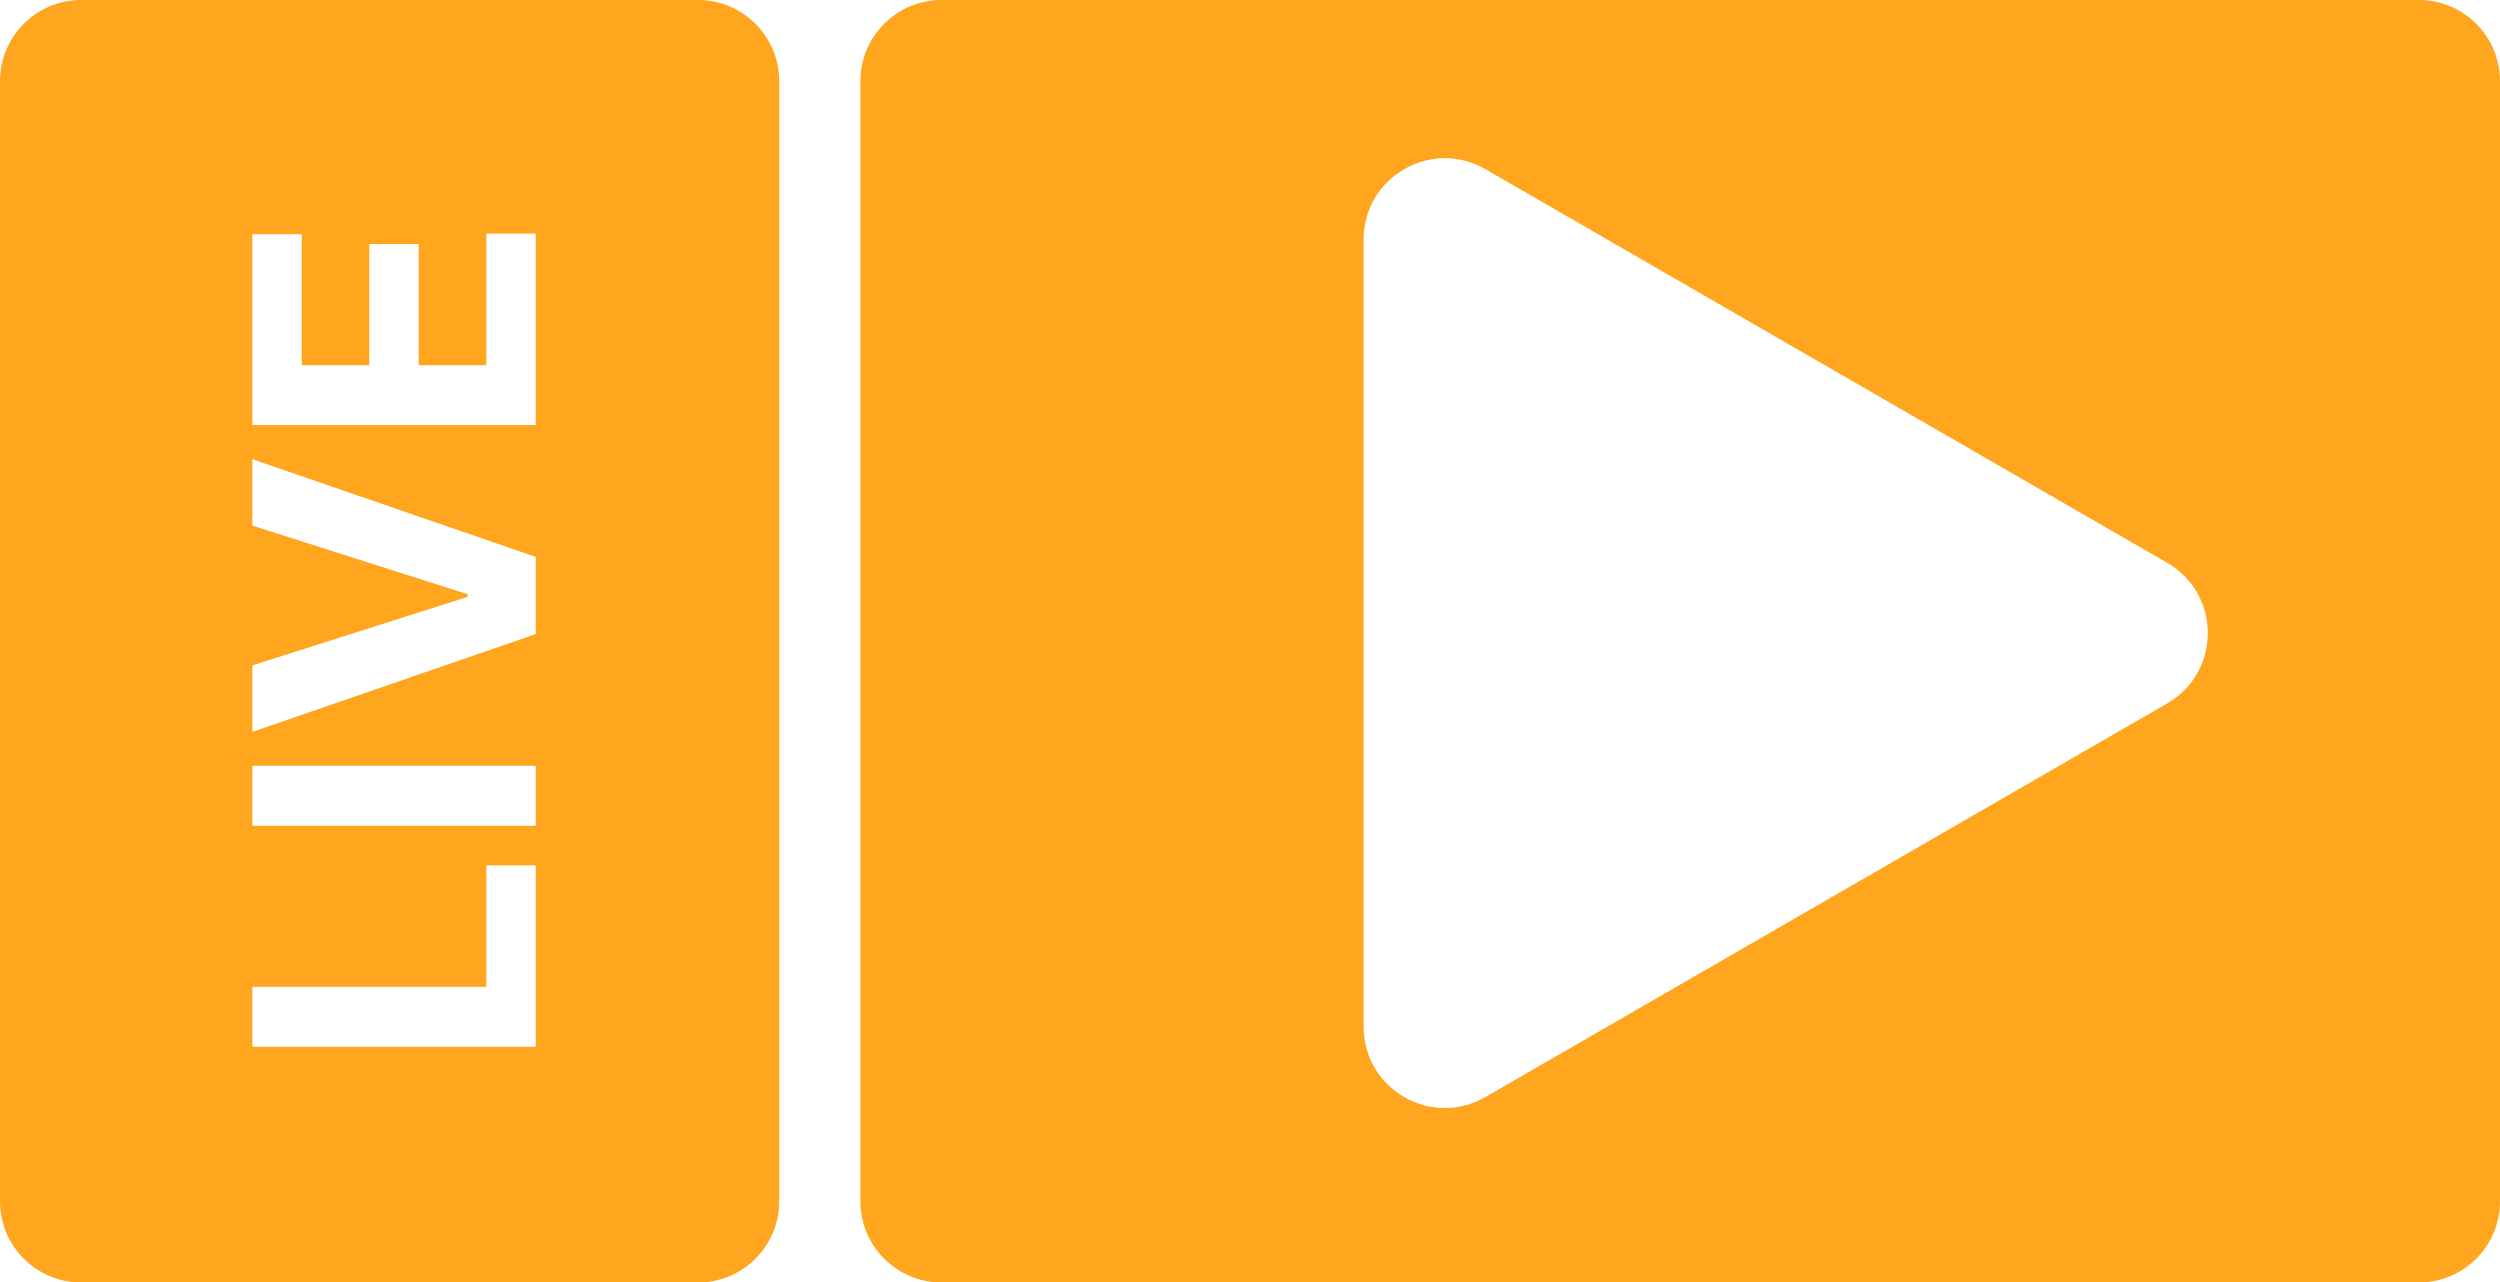
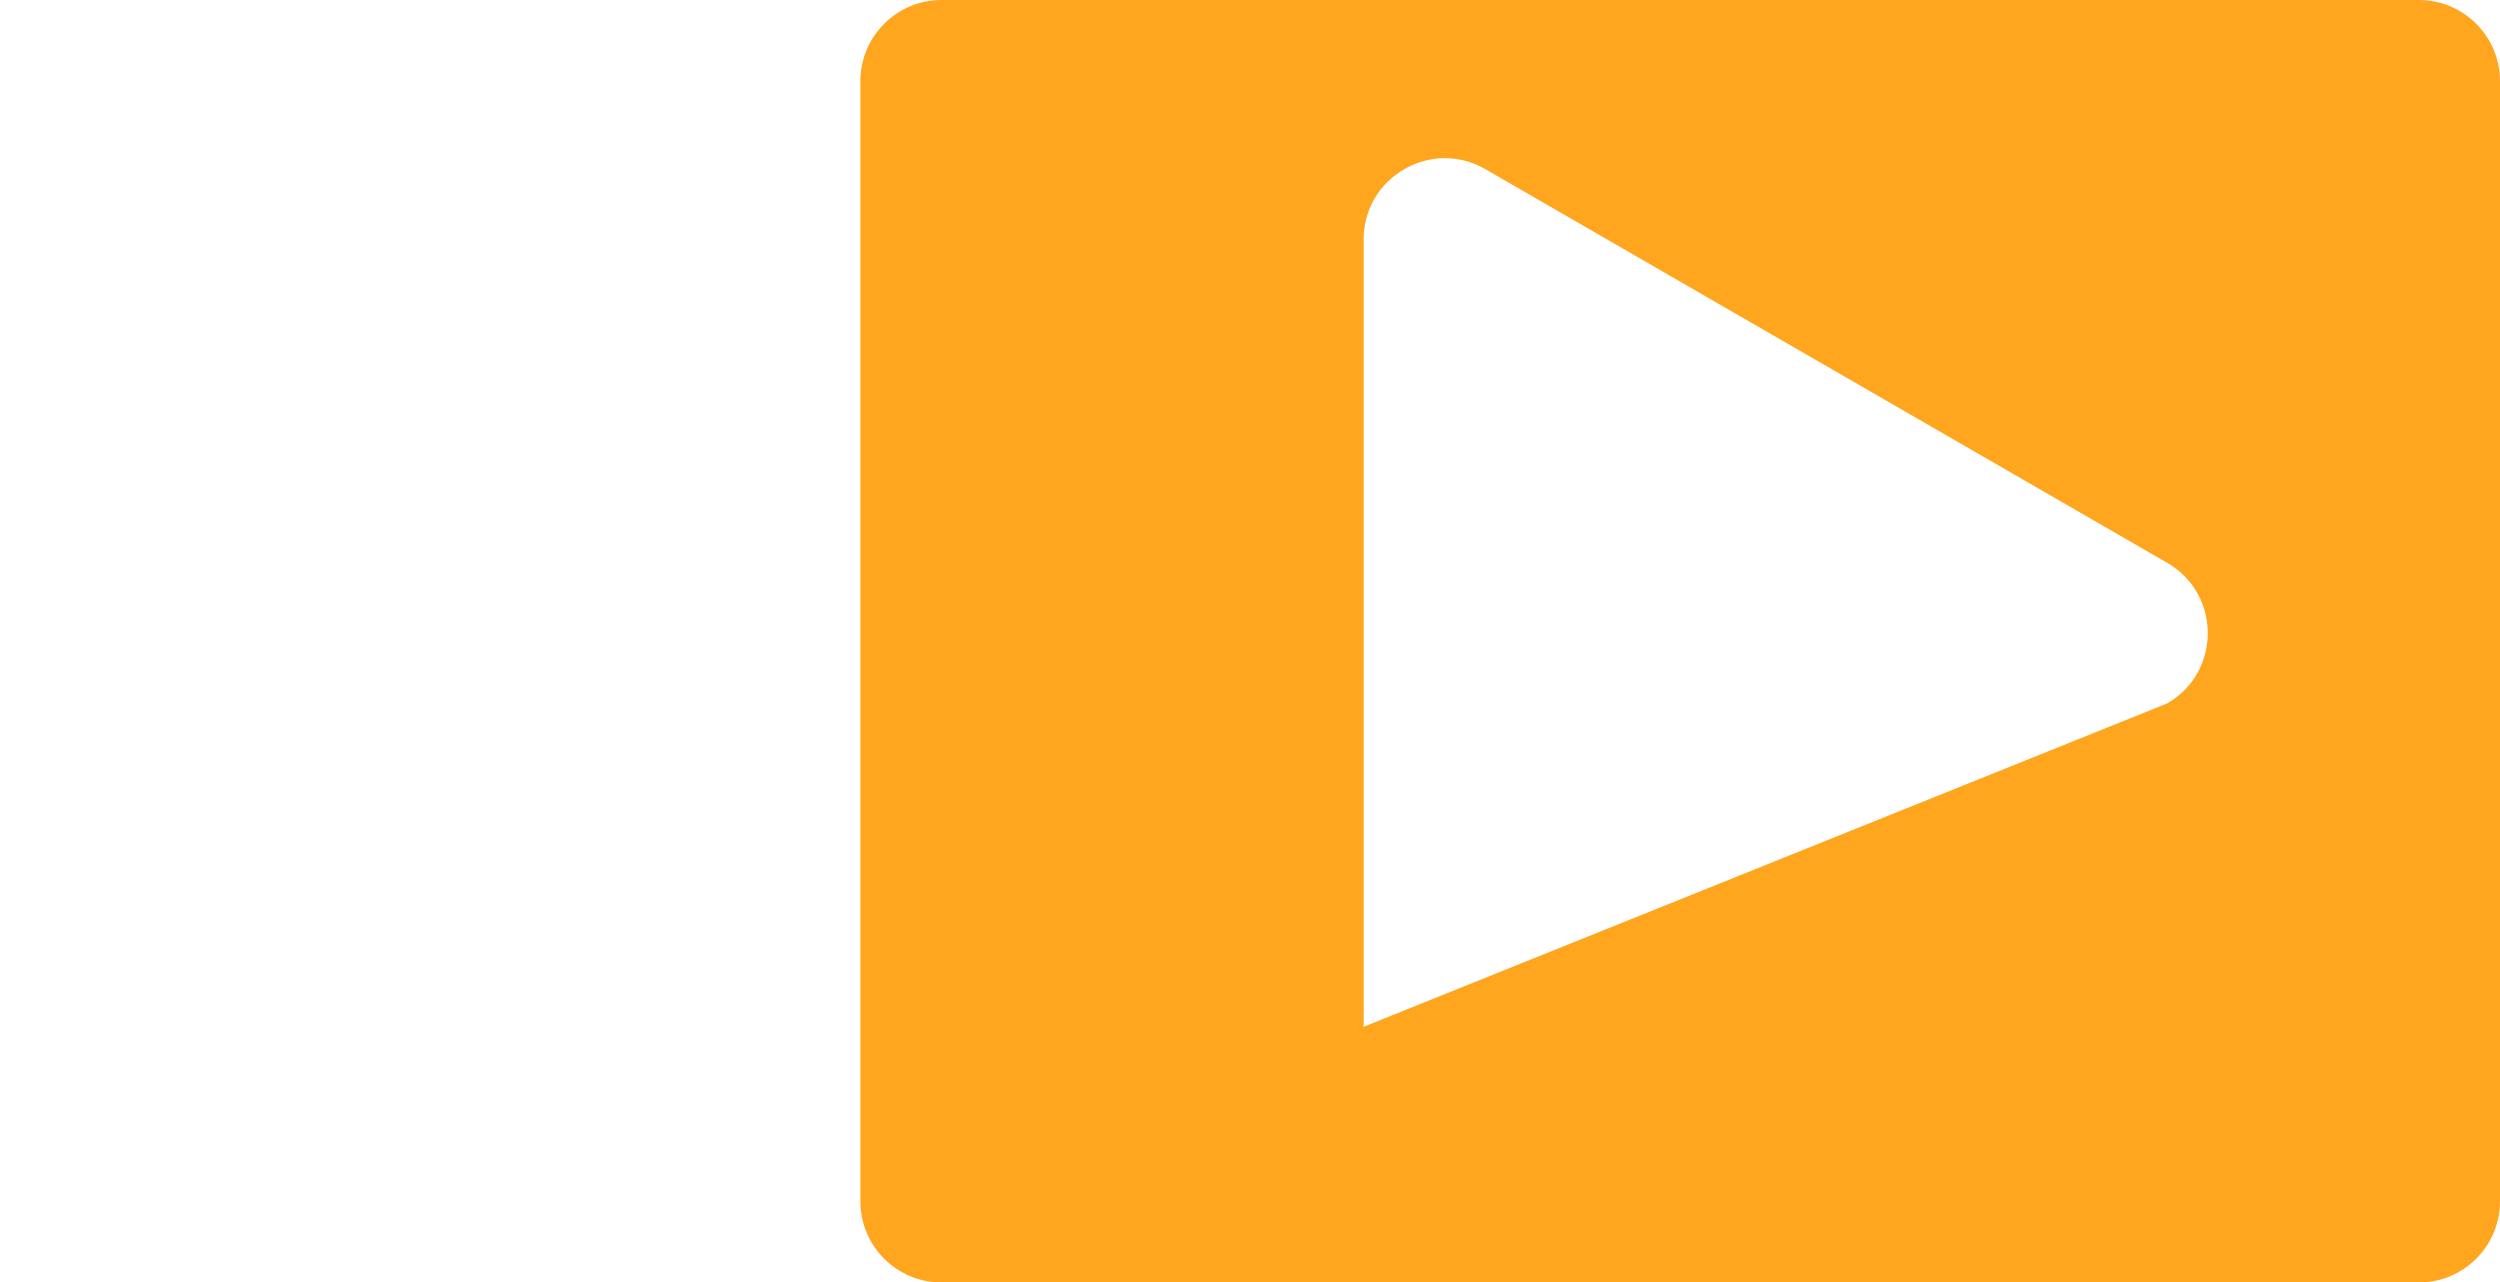
<svg xmlns="http://www.w3.org/2000/svg" width="154" height="79" viewBox="0 0 154 79" fill="none">
-   <path fill-rule="evenodd" clip-rule="evenodd" d="M58 0C55.239 0 53 2.239 53 5V74C53 76.761 55.239 79 58 79H149C151.761 79 154 76.761 154 74V5C154 2.239 151.761 0 149 0H58ZM133.5 43.33C136.833 41.406 136.833 36.594 133.5 34.67L91.5 10.421C88.167 8.497 84 10.902 84 14.751V63.249C84 67.098 88.167 69.503 91.5 67.579L133.5 43.33Z" fill="#FFA51E" />
-   <path fill-rule="evenodd" clip-rule="evenodd" d="M5 0C2.239 0 0 2.239 0 5V74C0 76.761 2.239 79 5 79H43C45.761 79 48 76.761 48 74V5C48 2.239 45.761 0 43 0H5ZM15.545 26.186H33V14.391H29.957V22.496H25.79L25.79 15.03H22.747V22.496H18.588V14.425H15.545L15.545 26.186ZM15.545 40.986L28.807 36.767V36.605L15.545 32.378V28.287L33 34.304L33 39.06L15.545 45.085V40.986ZM33 47.175H15.545V50.866H33V47.175ZM15.545 64.483H33V53.31H29.957V60.793H15.545V64.483Z" fill="#FFA51E" />
+   <path fill-rule="evenodd" clip-rule="evenodd" d="M58 0C55.239 0 53 2.239 53 5V74C53 76.761 55.239 79 58 79H149C151.761 79 154 76.761 154 74V5C154 2.239 151.761 0 149 0H58ZM133.5 43.33C136.833 41.406 136.833 36.594 133.5 34.67L91.5 10.421C88.167 8.497 84 10.902 84 14.751V63.249L133.5 43.33Z" fill="#FFA51E" />
</svg>